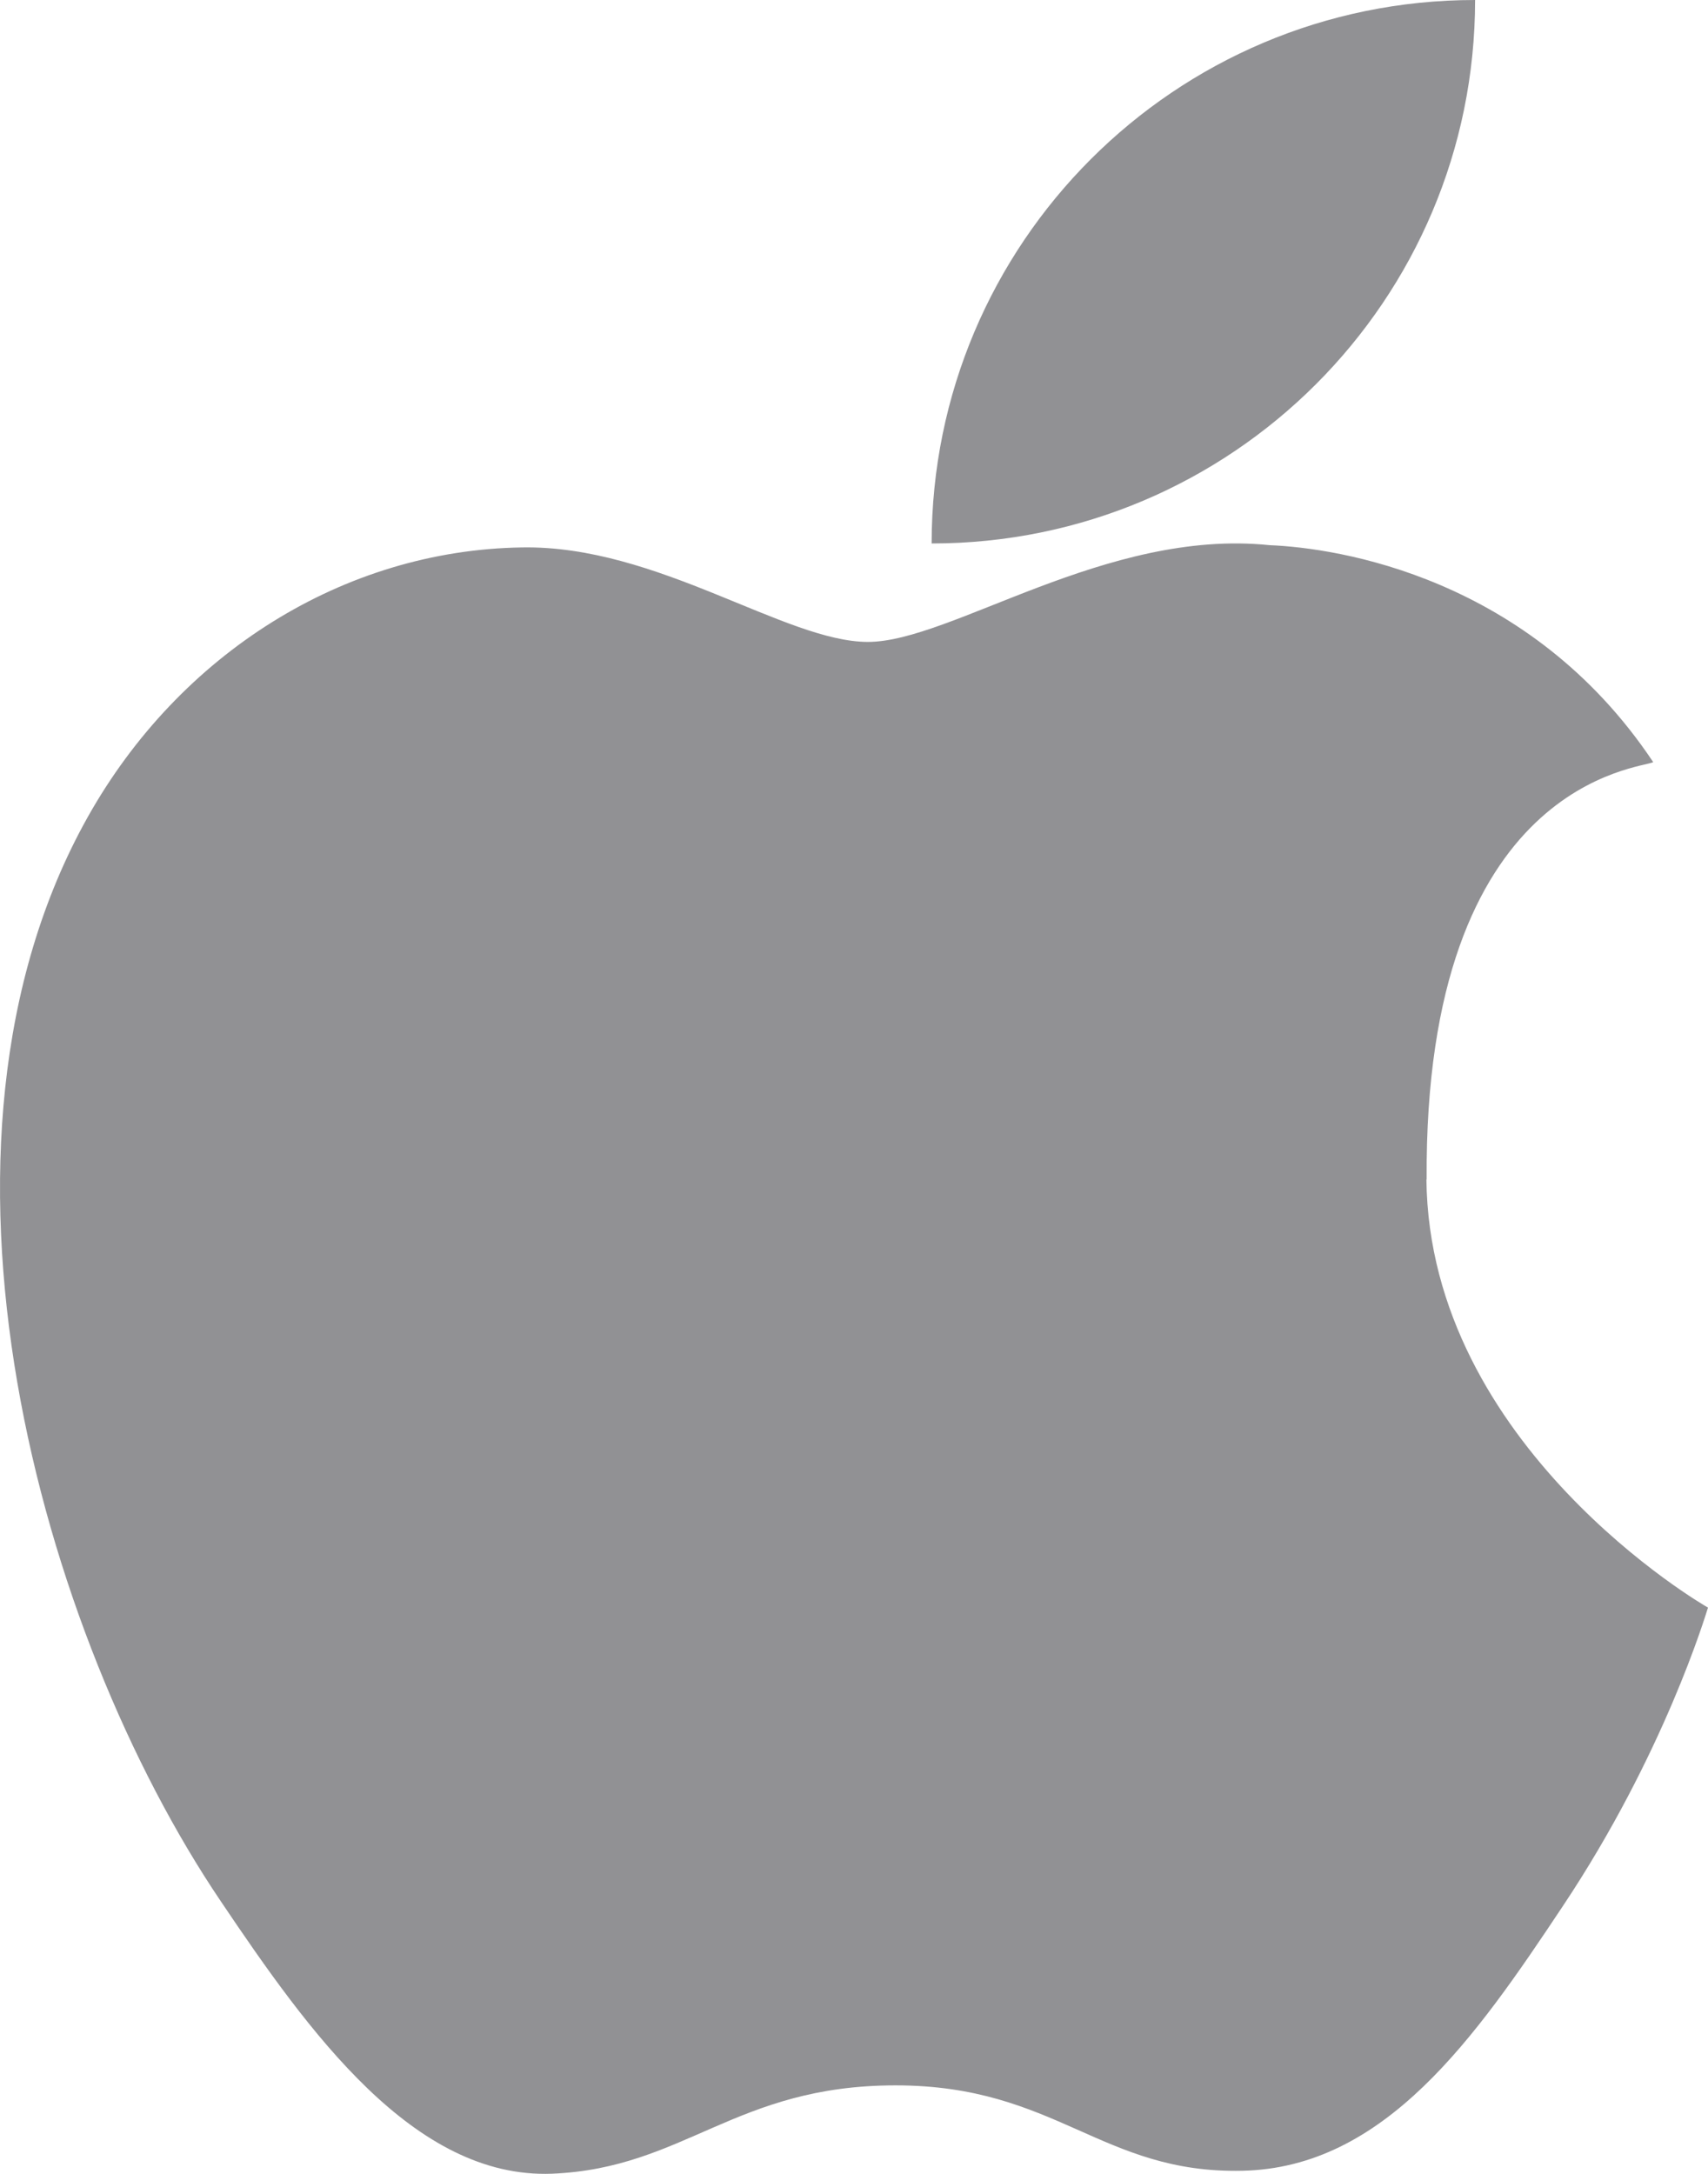
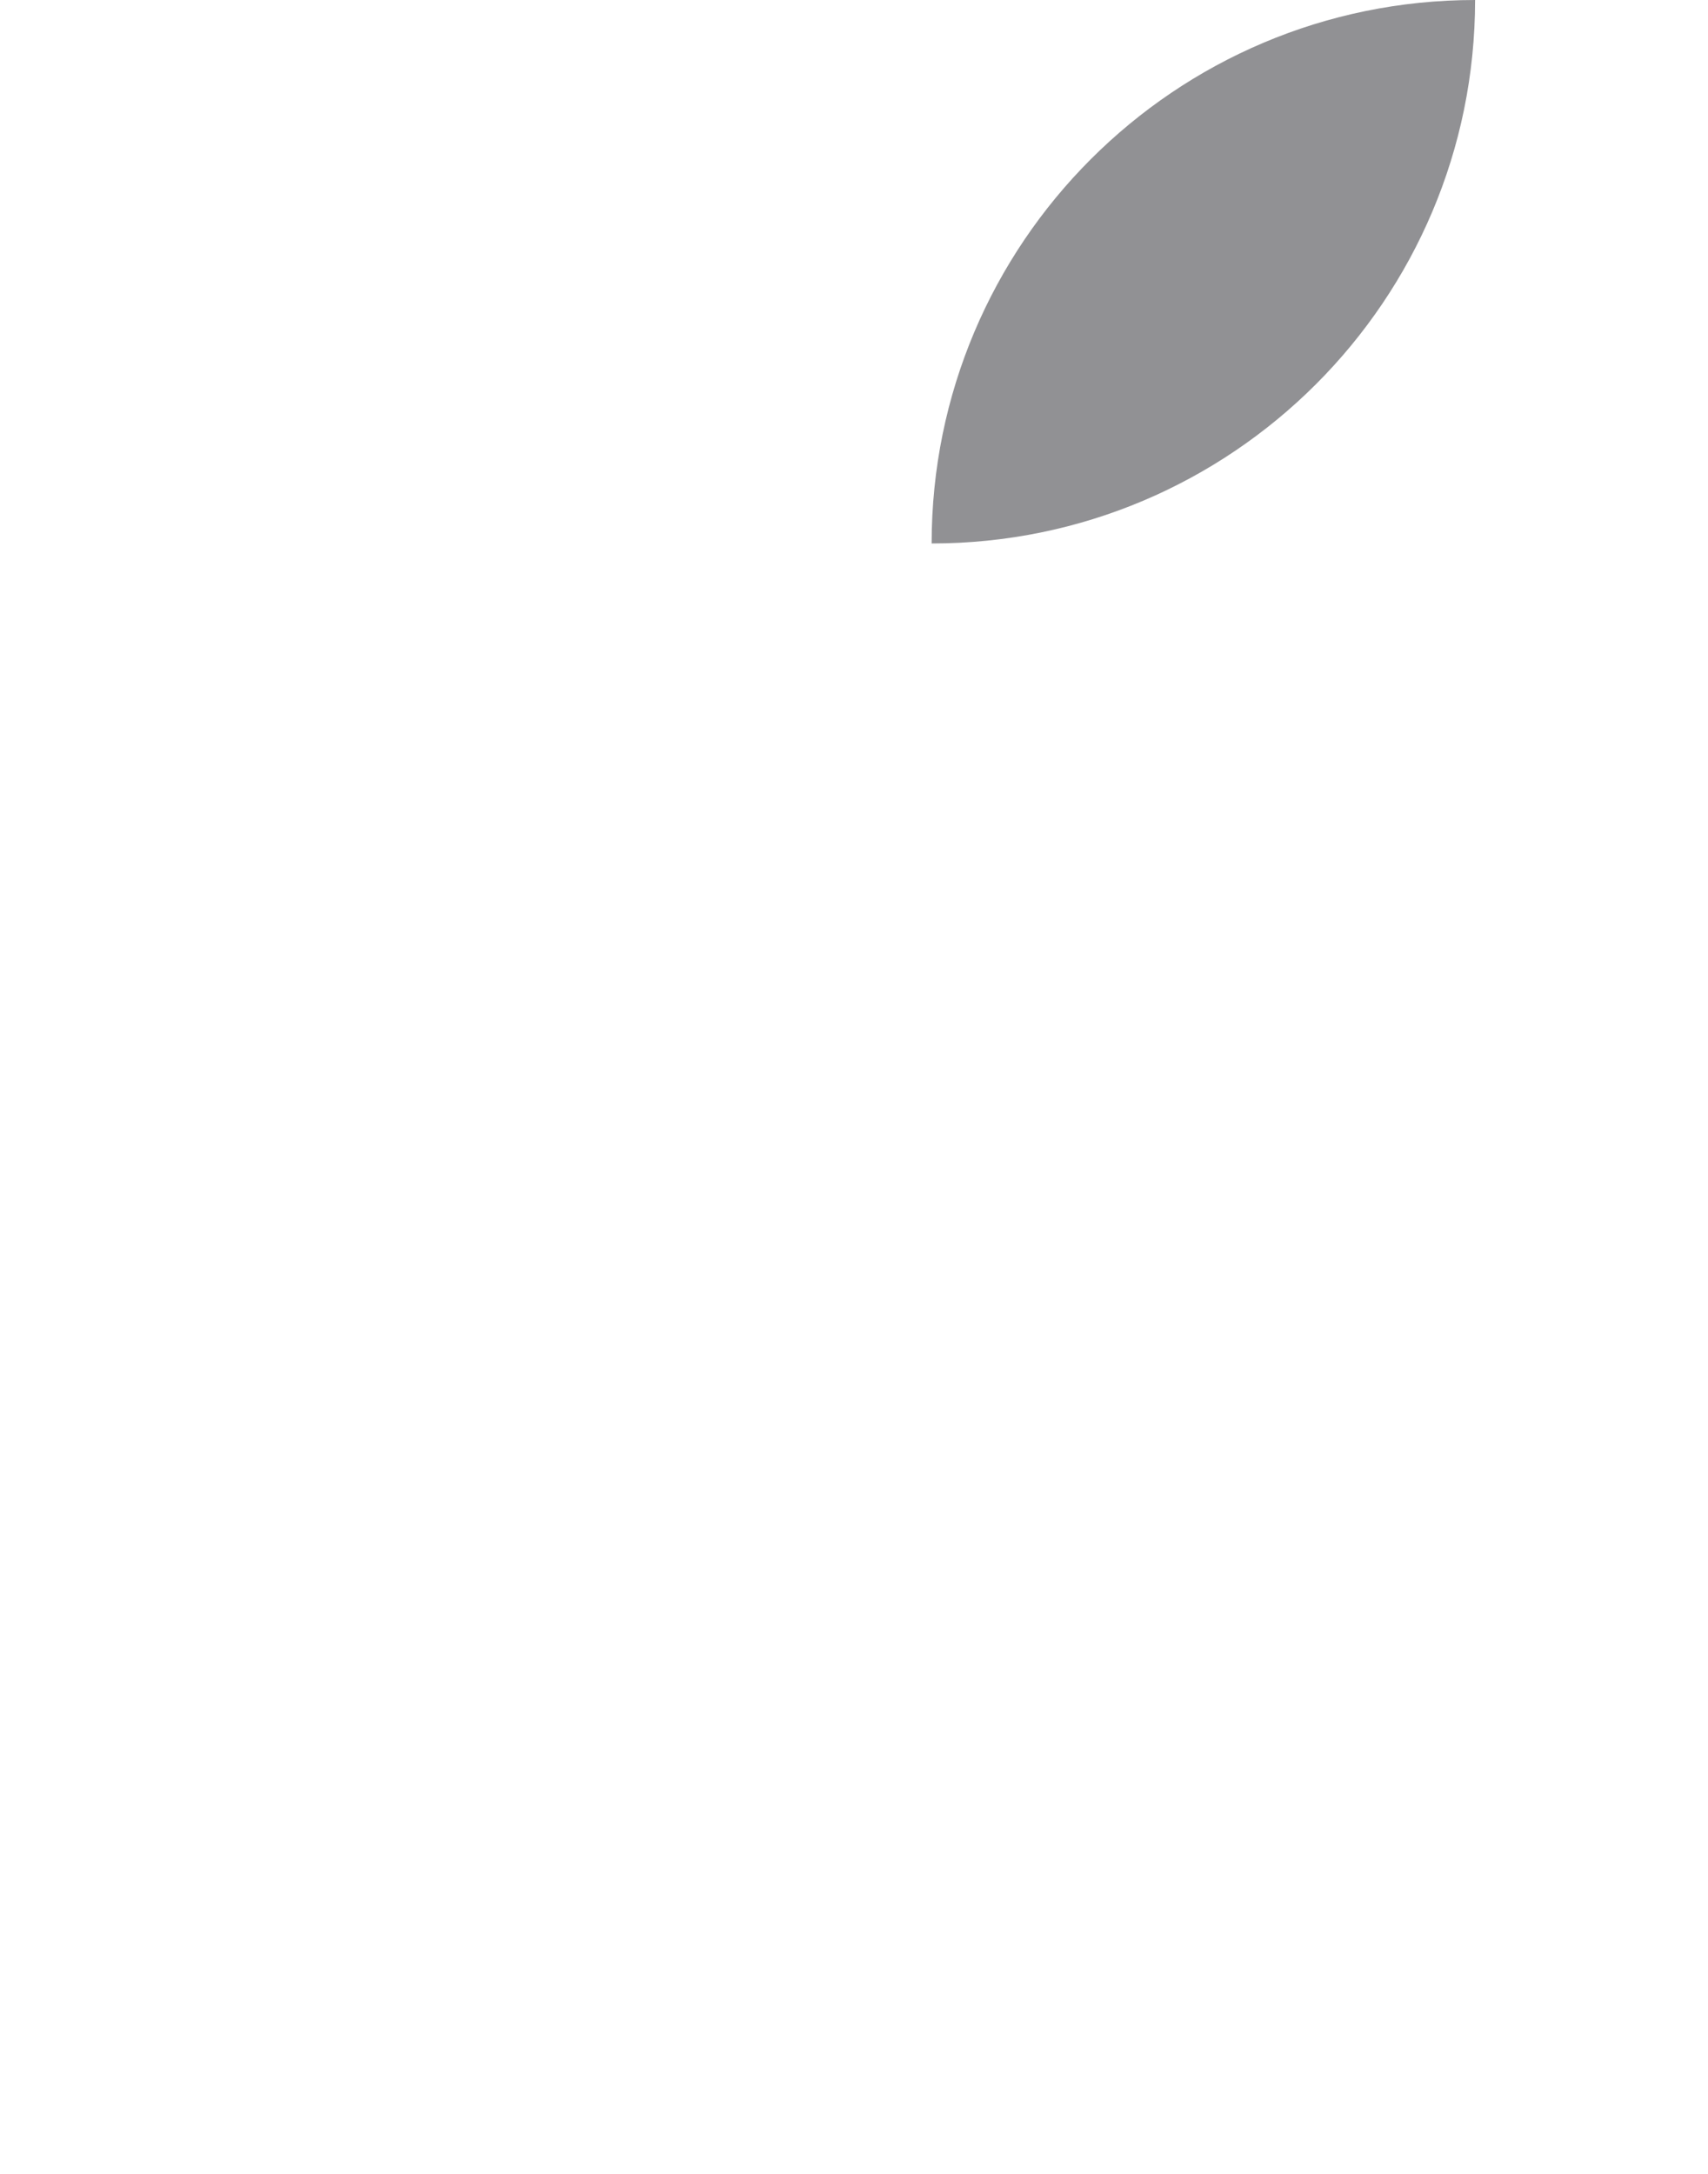
<svg xmlns="http://www.w3.org/2000/svg" width="22px" height="28px" viewBox="0 0 22 28" version="1.1">
  <title>pingguo</title>
  <g id="老版客户端" stroke="none" stroke-width="1" fill="none" fill-rule="evenodd">
    <g id="下载页新-windows" transform="translate(-393, -829)" fill="#919194" fill-rule="nonzero">
      <g id="pingguo" transform="translate(393, 829)">
-         <path d="M18.376,15.192 C18.342,10.033 21.167,9.899 21.294,9.816 C19.705,7.432 17.233,7.057 16.353,7.022 C14.25,6.803 12.249,8.268 11.18,8.268 C10.114,8.268 8.466,7.019 6.722,7.051 C4.43,7.086 2.314,8.415 1.131,10.522 C-1.251,14.766 0.521,21.05 2.844,24.489 C3.978,26.174 5.331,28.065 7.109,27.998 C8.819,27.928 9.467,26.86 11.536,26.86 C13.605,26.86 14.185,27.998 15.997,27.96 C17.837,27.925 19.005,26.244 20.129,24.553 C21.433,22.598 21.969,20.802 22,20.706 C21.96,20.687 18.41,18.631 18.373,15.192 L18.376,15.192 L18.376,15.192 Z" id="路径" />
        <path d="M12,7 C12,3.136 15.133,0 19,0 C19,3.867 15.864,7 12,7 Z" id="路径" />
      </g>
    </g>
  </g>
</svg>